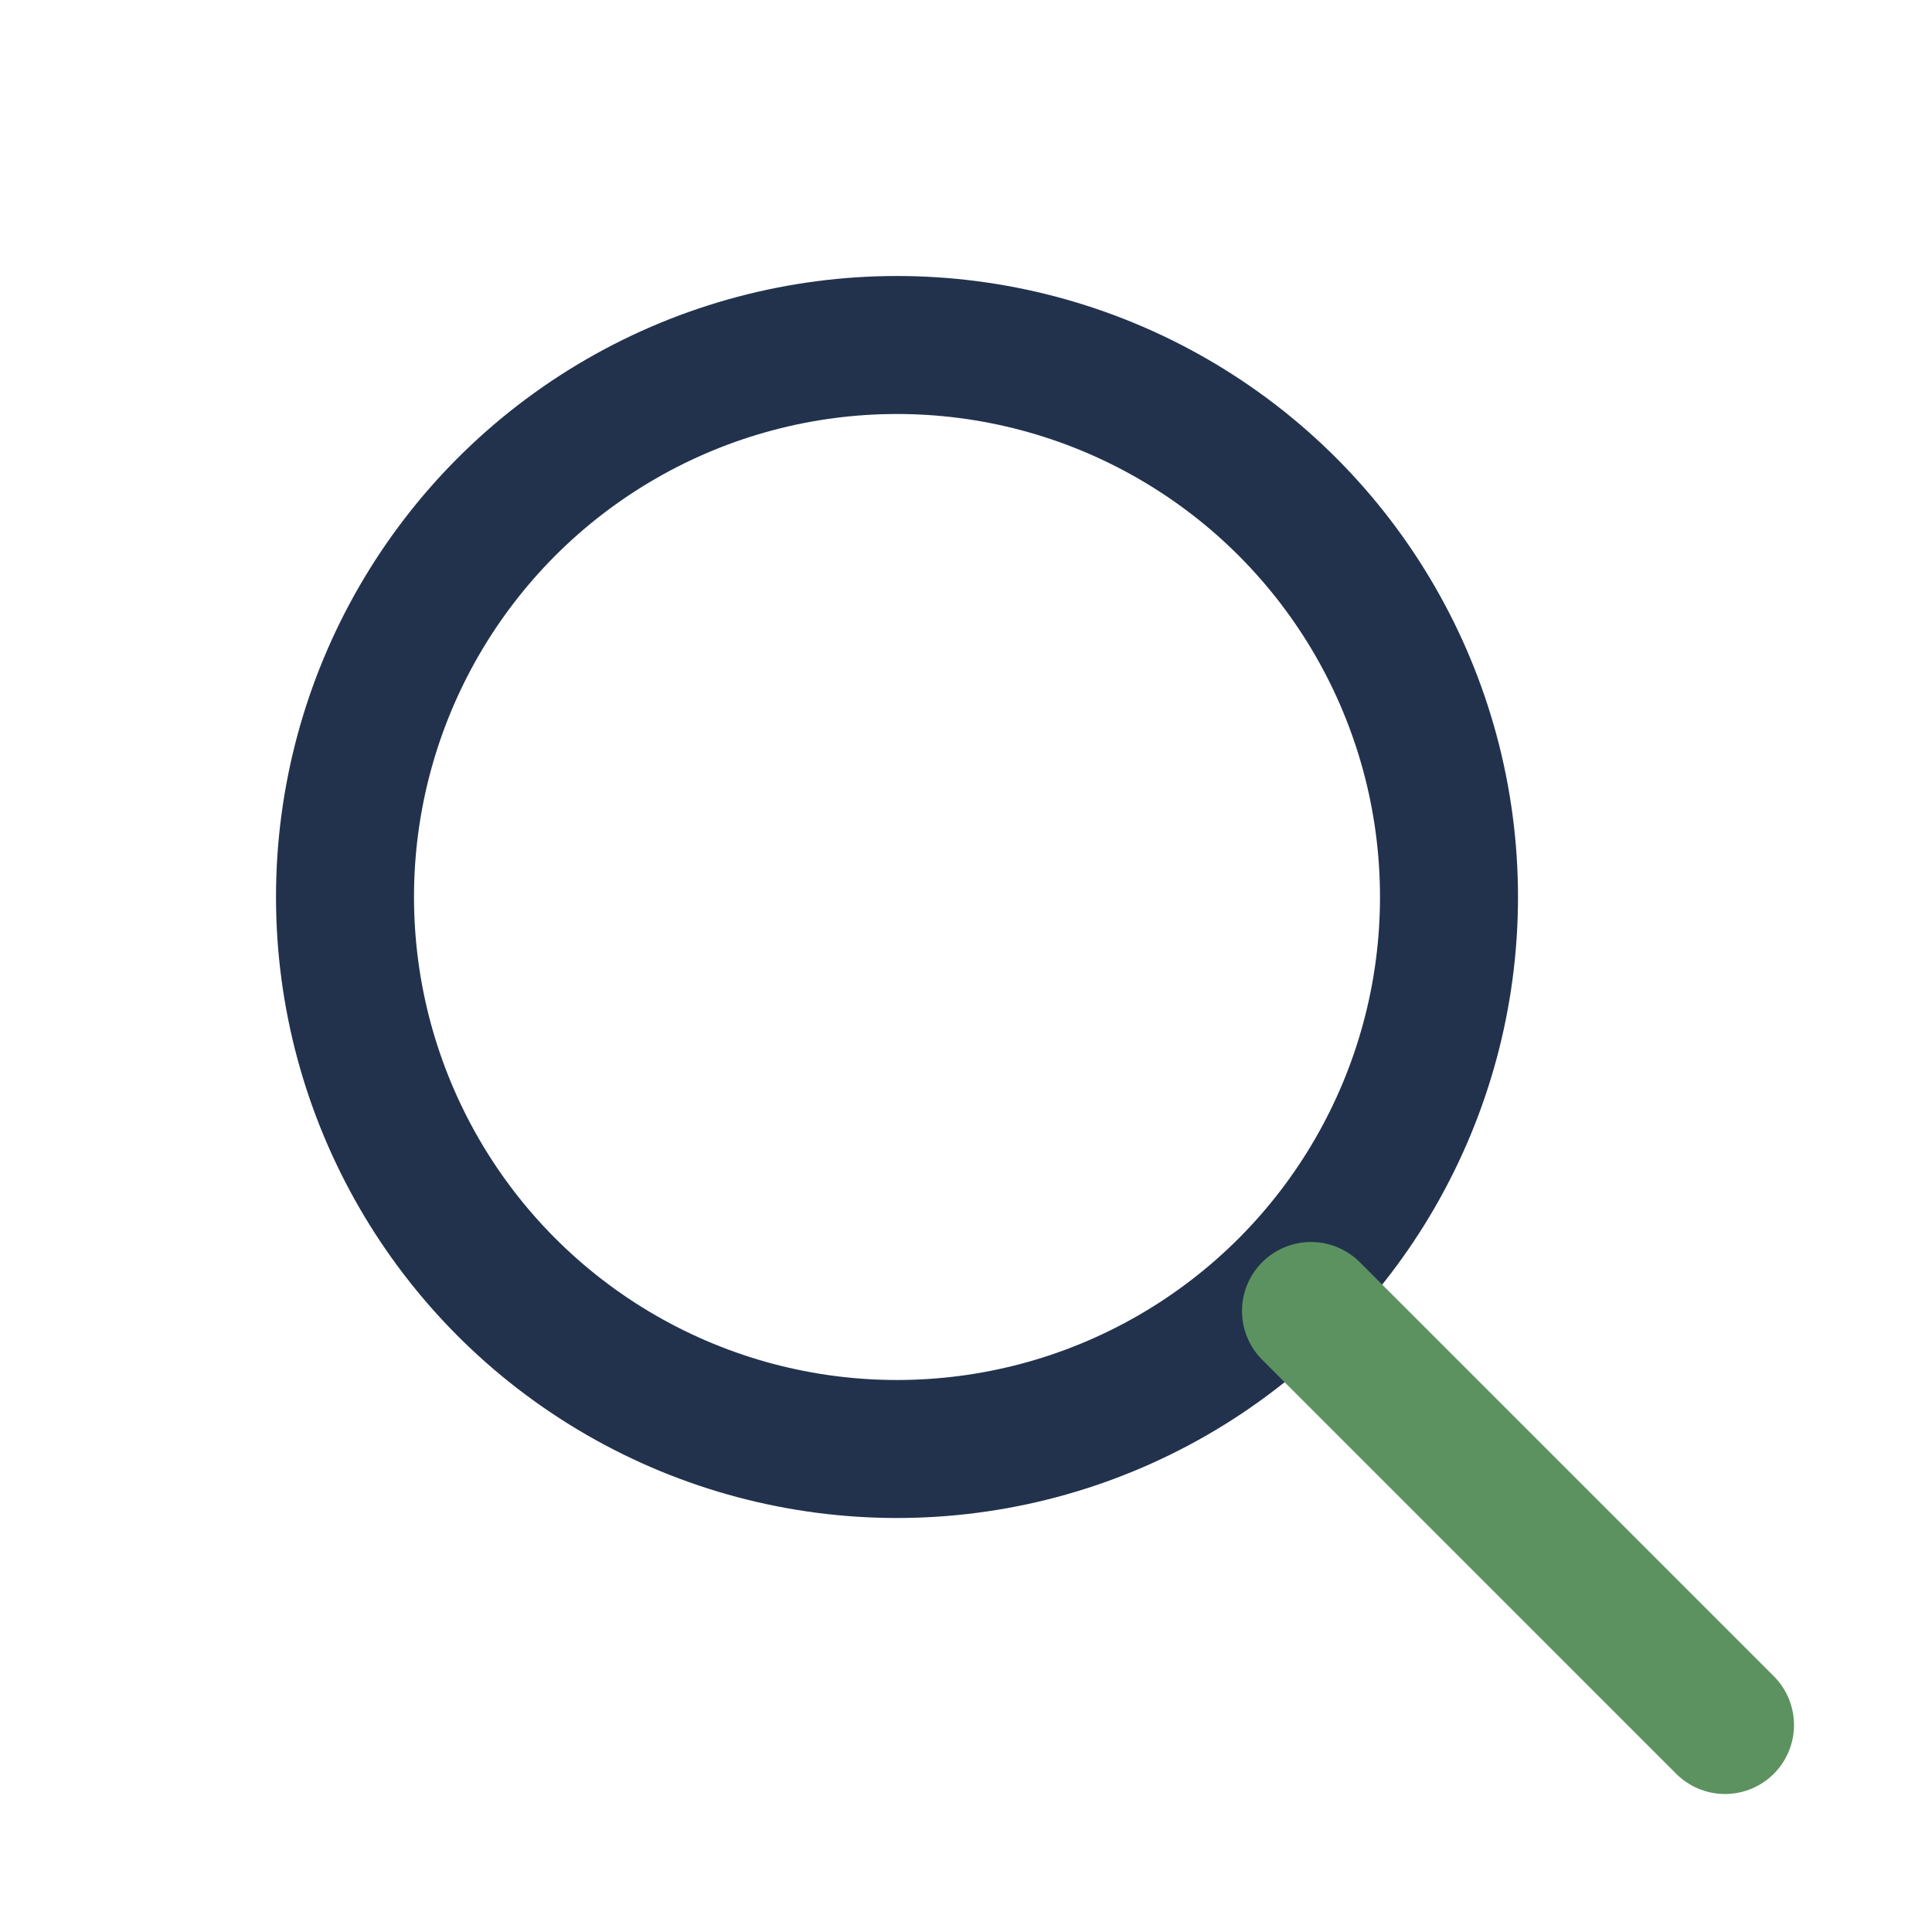
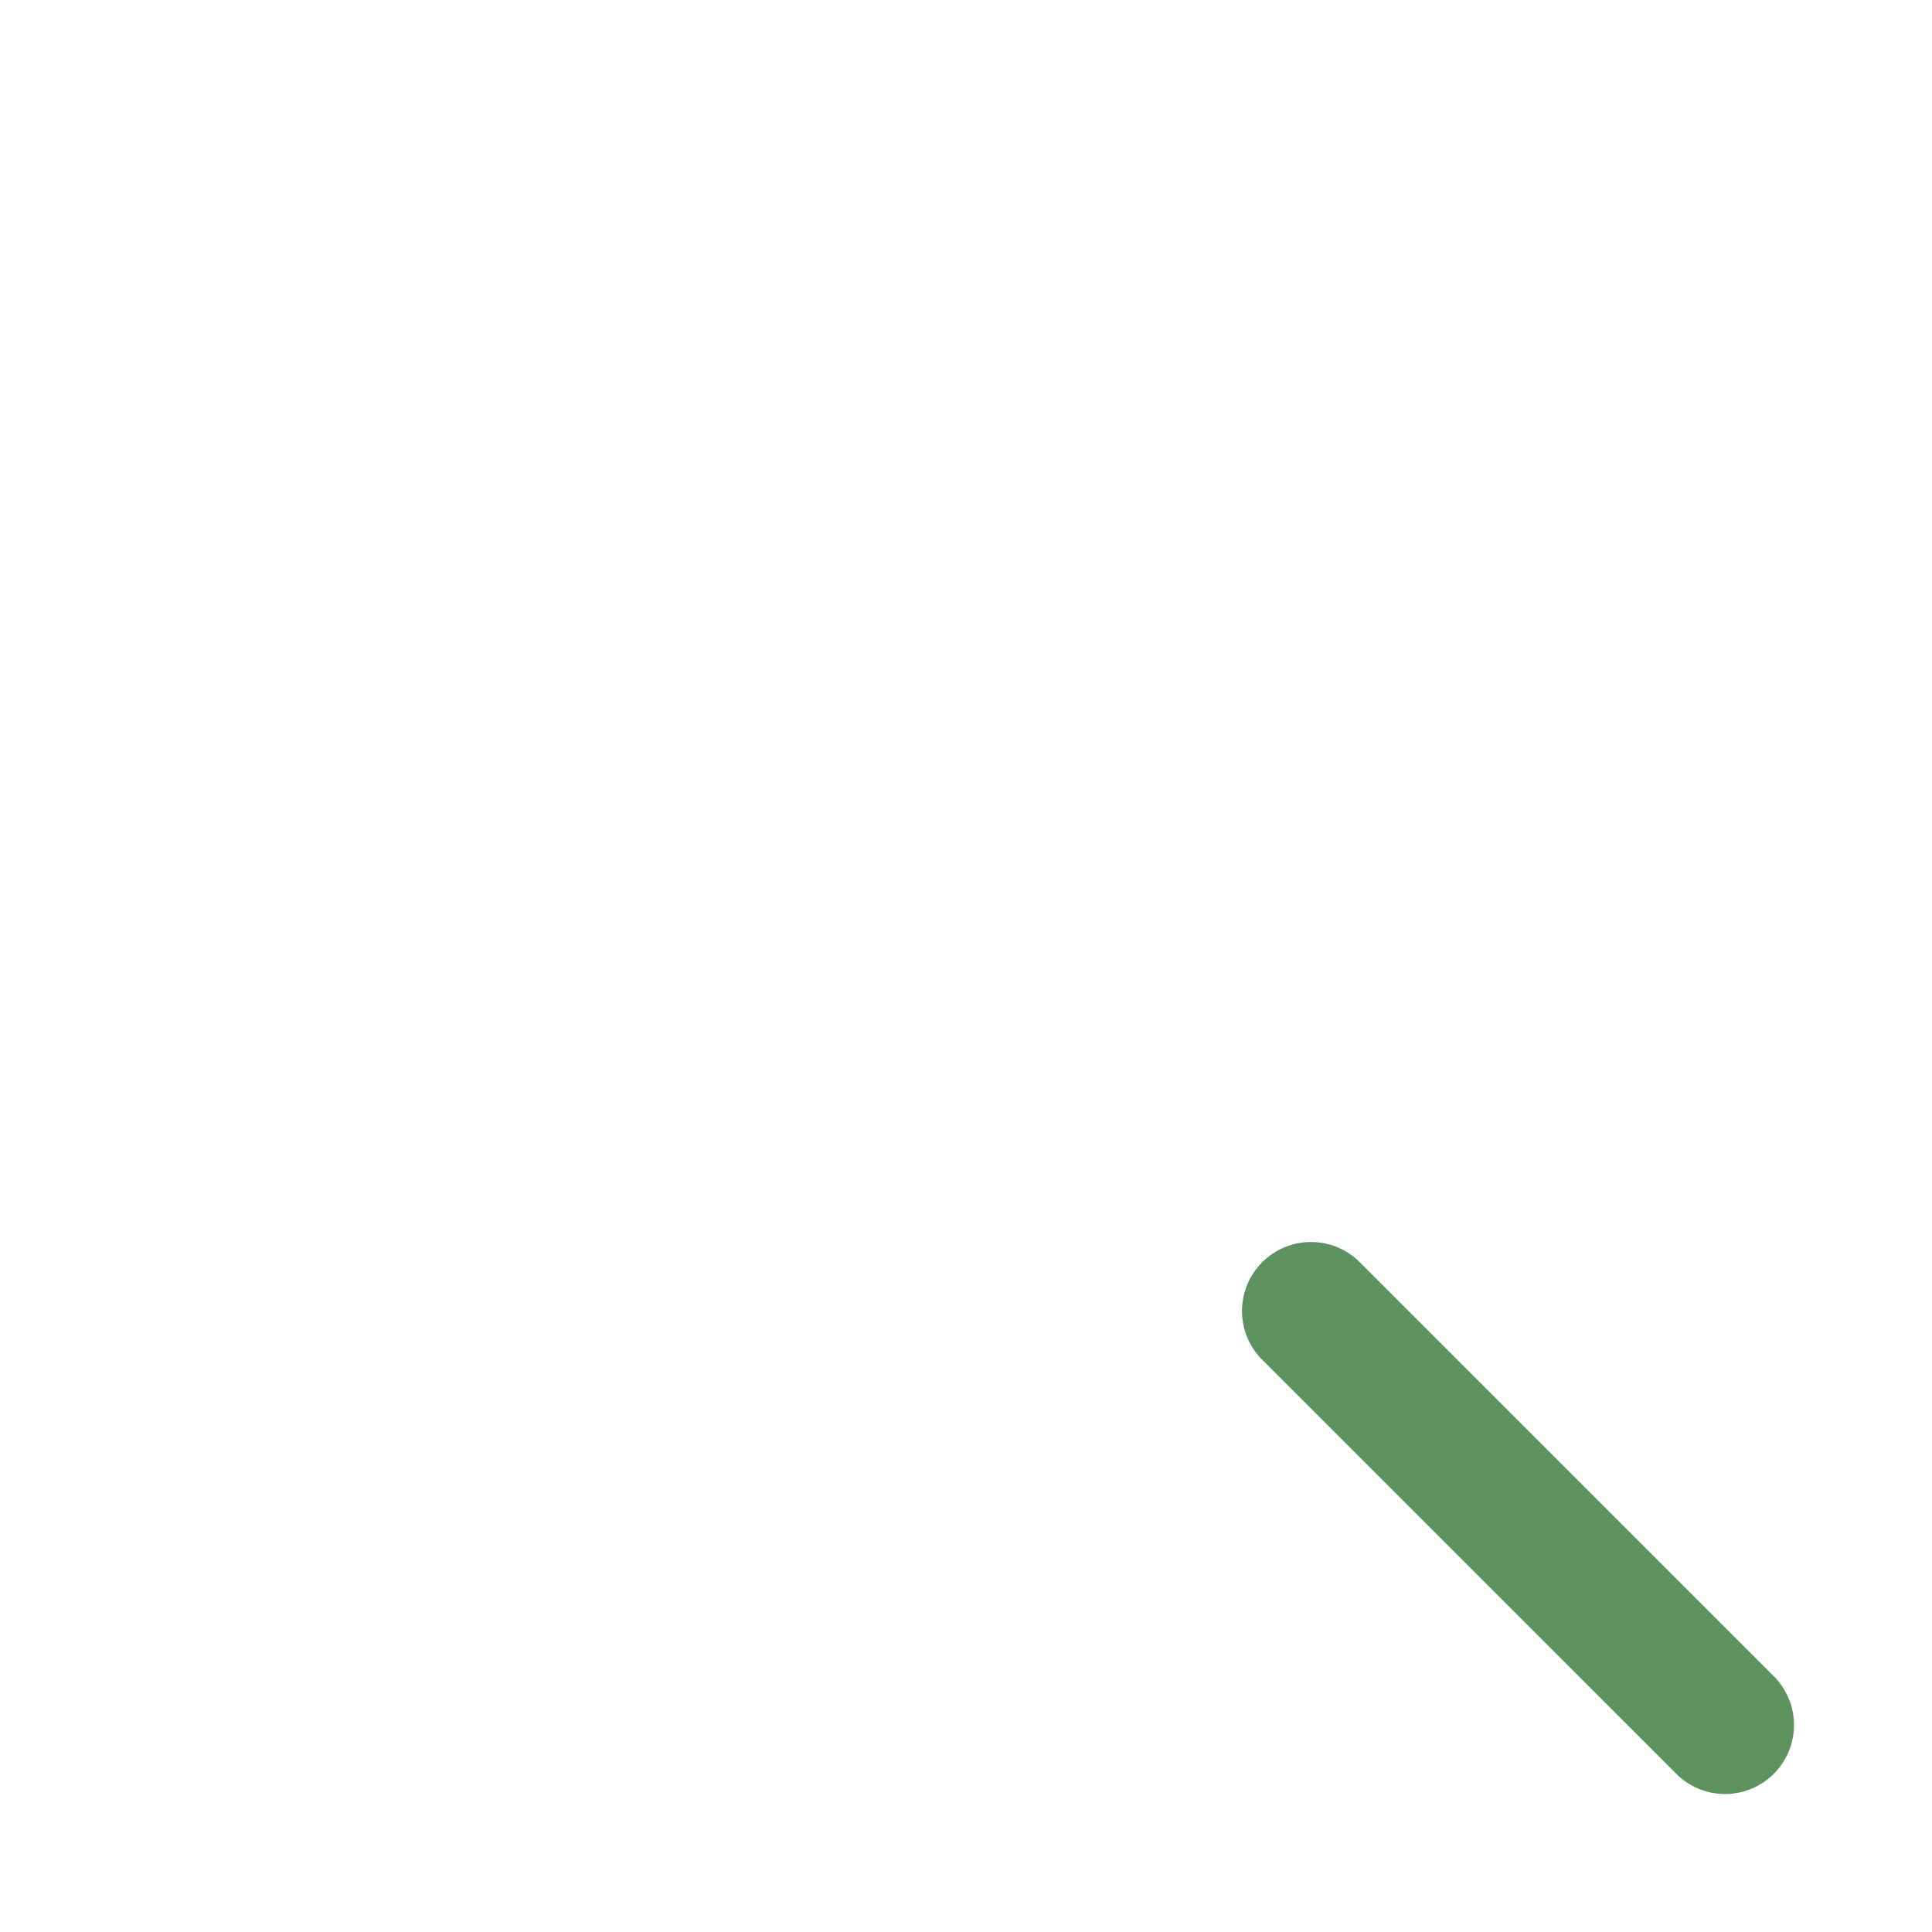
<svg xmlns="http://www.w3.org/2000/svg" width="28" height="28" viewBox="0 0 28 28">
-   <circle cx="13" cy="13" r="8" fill="none" stroke="#22324D" stroke-width="2" />
  <line x1="19" y1="19" x2="25" y2="25" stroke="#5C9260" stroke-width="2" stroke-linecap="round" />
</svg>